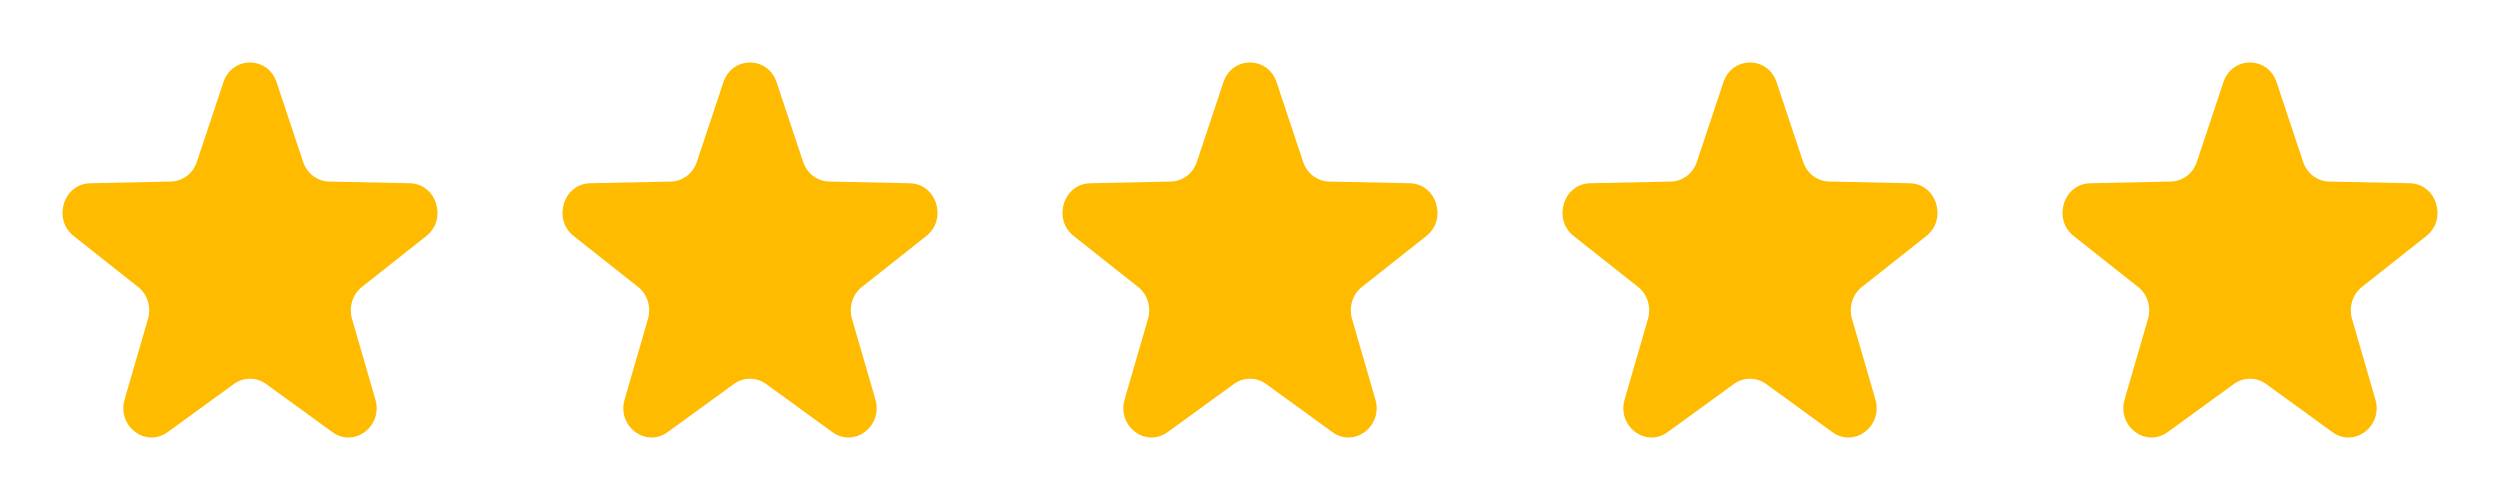
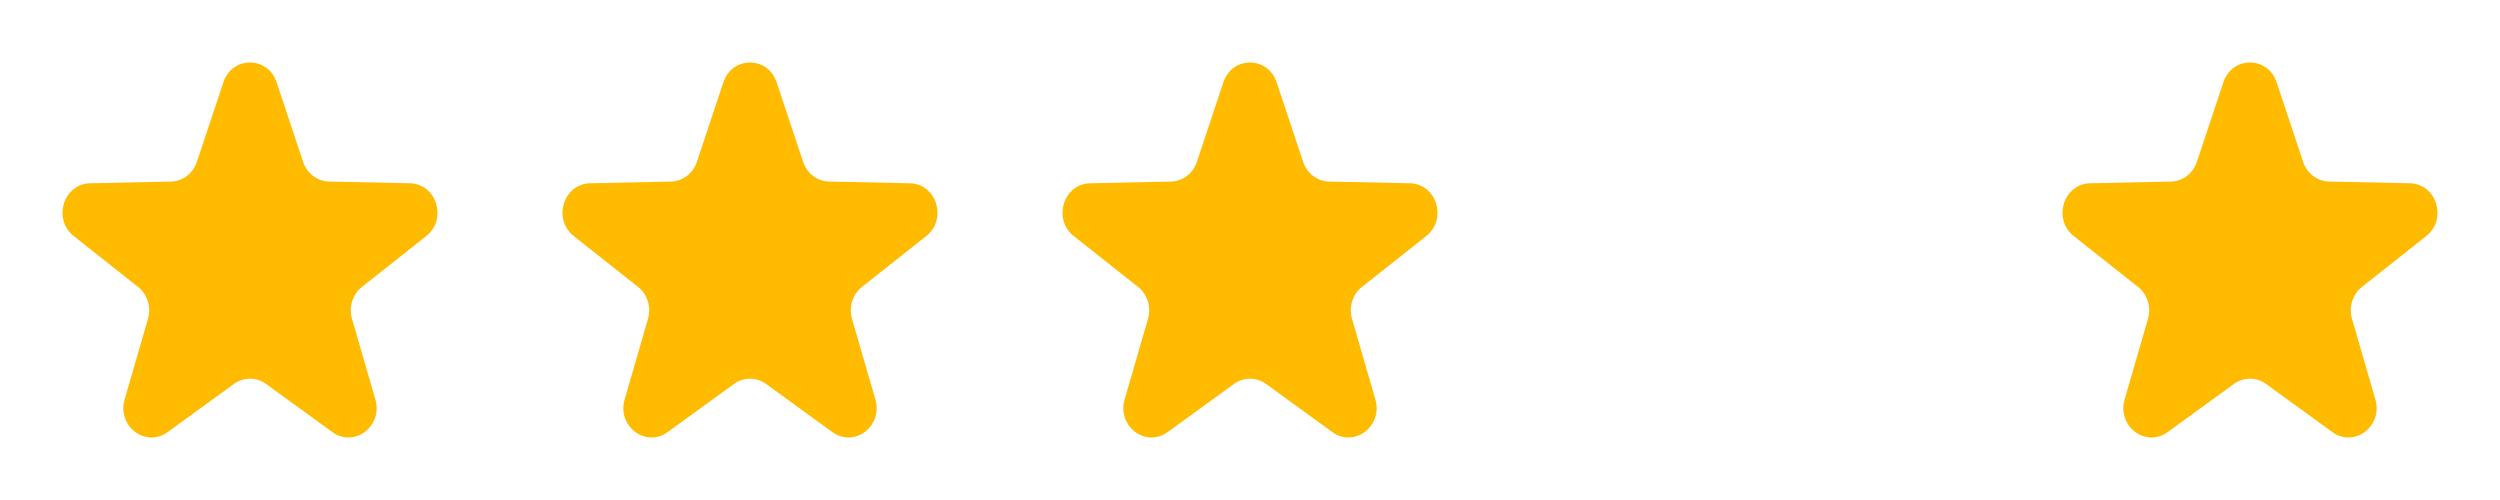
<svg xmlns="http://www.w3.org/2000/svg" width="120" height="24" viewBox="0 0 120 24" fill="none">
  <path d="M10.725 3.946C11.145 2.685 12.855 2.685 13.275 3.946L14.549 7.769C14.734 8.325 15.232 8.703 15.797 8.715L19.675 8.797C20.955 8.824 21.483 10.521 20.463 11.329L17.372 13.773C16.922 14.129 16.732 14.74 16.896 15.304L18.019 19.177C18.39 20.456 17.006 21.505 15.955 20.742L12.771 18.43C12.308 18.094 11.692 18.094 11.229 18.43L8.045 20.742C6.994 21.505 5.61 20.456 5.981 19.177L7.104 15.304C7.268 14.74 7.078 14.129 6.628 13.773L3.537 11.329C2.517 10.521 3.045 8.824 4.325 8.797L8.203 8.715C8.768 8.703 9.266 8.325 9.451 7.769L10.725 3.946Z" fill="#FFBB00" />
  <path d="M34.724 3.946C35.145 2.685 36.855 2.685 37.276 3.946L38.549 7.769C38.734 8.325 39.232 8.703 39.797 8.715L43.675 8.797C44.955 8.824 45.483 10.521 44.463 11.329L41.372 13.773C40.922 14.129 40.732 14.74 40.896 15.304L42.019 19.177C42.389 20.456 41.006 21.505 39.955 20.742L36.771 18.43C36.308 18.094 35.692 18.094 35.229 18.43L32.045 20.742C30.994 21.505 29.61 20.456 29.981 19.177L31.104 15.304C31.268 14.74 31.078 14.129 30.628 13.773L27.537 11.329C26.517 10.521 27.045 8.824 28.325 8.797L32.203 8.715C32.768 8.703 33.266 8.325 33.451 7.769L34.724 3.946Z" fill="#FFBB00" />
  <path d="M58.724 3.946C59.145 2.685 60.855 2.685 61.276 3.946L62.549 7.769C62.734 8.325 63.232 8.703 63.797 8.715L67.675 8.797C68.955 8.824 69.483 10.521 68.463 11.329L65.372 13.773C64.922 14.129 64.732 14.74 64.896 15.304L66.019 19.177C66.389 20.456 65.006 21.505 63.955 20.742L60.771 18.43C60.308 18.094 59.692 18.094 59.229 18.43L56.045 20.742C54.994 21.505 53.611 20.456 53.981 19.177L55.104 15.304C55.268 14.74 55.078 14.129 54.628 13.773L51.537 11.329C50.517 10.521 51.045 8.824 52.325 8.797L56.203 8.715C56.768 8.703 57.266 8.325 57.451 7.769L58.724 3.946Z" fill="#FFBB00" />
-   <path d="M82.725 3.946C83.145 2.685 84.855 2.685 85.275 3.946L86.549 7.769C86.734 8.325 87.232 8.703 87.797 8.715L91.675 8.797C92.955 8.824 93.483 10.521 92.463 11.329L89.372 13.773C88.922 14.129 88.732 14.74 88.896 15.304L90.019 19.177C90.389 20.456 89.006 21.505 87.955 20.742L84.771 18.43C84.308 18.094 83.692 18.094 83.229 18.43L80.045 20.742C78.994 21.505 77.611 20.456 77.981 19.177L79.104 15.304C79.268 14.74 79.078 14.129 78.628 13.773L75.537 11.329C74.517 10.521 75.045 8.824 76.325 8.797L80.203 8.715C80.768 8.703 81.266 8.325 81.451 7.769L82.725 3.946Z" fill="#FFBB00" />
  <path d="M106.724 3.946C107.145 2.685 108.855 2.685 109.276 3.946L110.549 7.769C110.734 8.325 111.232 8.703 111.797 8.715L115.675 8.797C116.955 8.824 117.483 10.521 116.463 11.329L113.372 13.773C112.922 14.129 112.732 14.74 112.896 15.304L114.019 19.177C114.39 20.456 113.006 21.505 111.955 20.742L108.771 18.43C108.308 18.094 107.692 18.094 107.229 18.43L104.045 20.742C102.994 21.505 101.61 20.456 101.981 19.177L103.104 15.304C103.268 14.74 103.078 14.129 102.628 13.773L99.537 11.329C98.517 10.521 99.045 8.824 100.325 8.797L104.203 8.715C104.768 8.703 105.266 8.325 105.451 7.769L106.724 3.946Z" fill="#FFBB00" />
</svg>